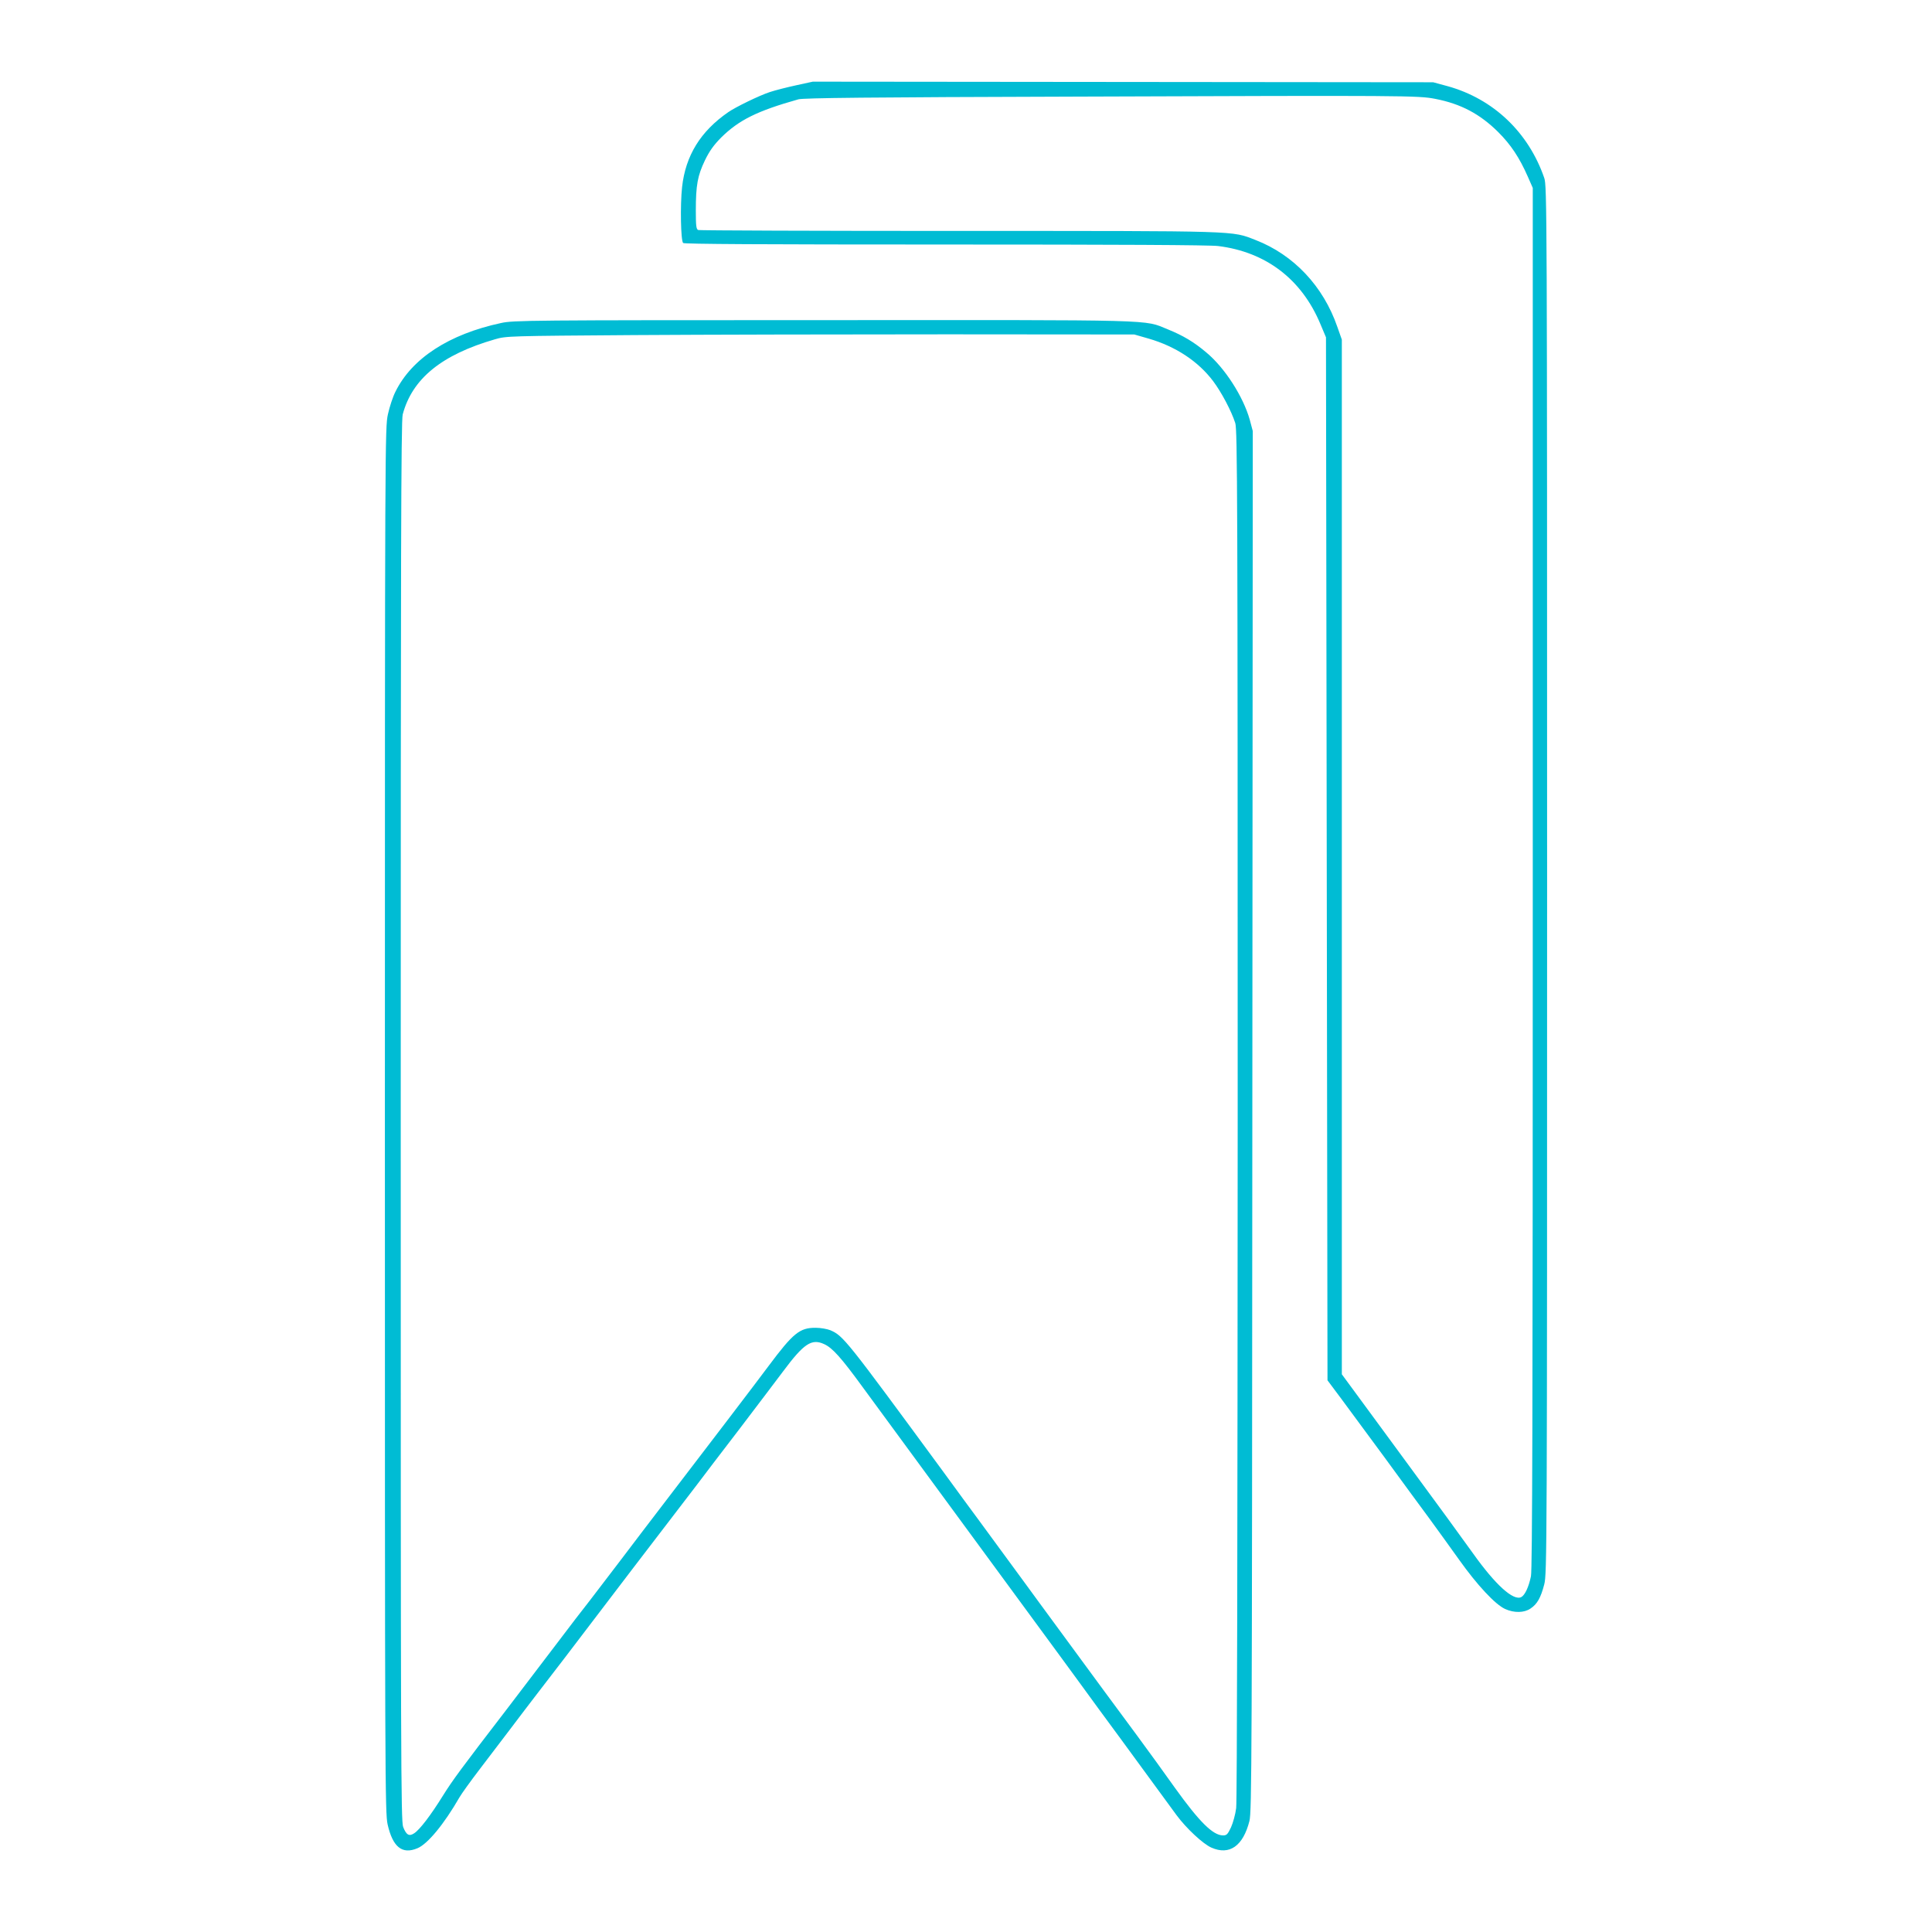
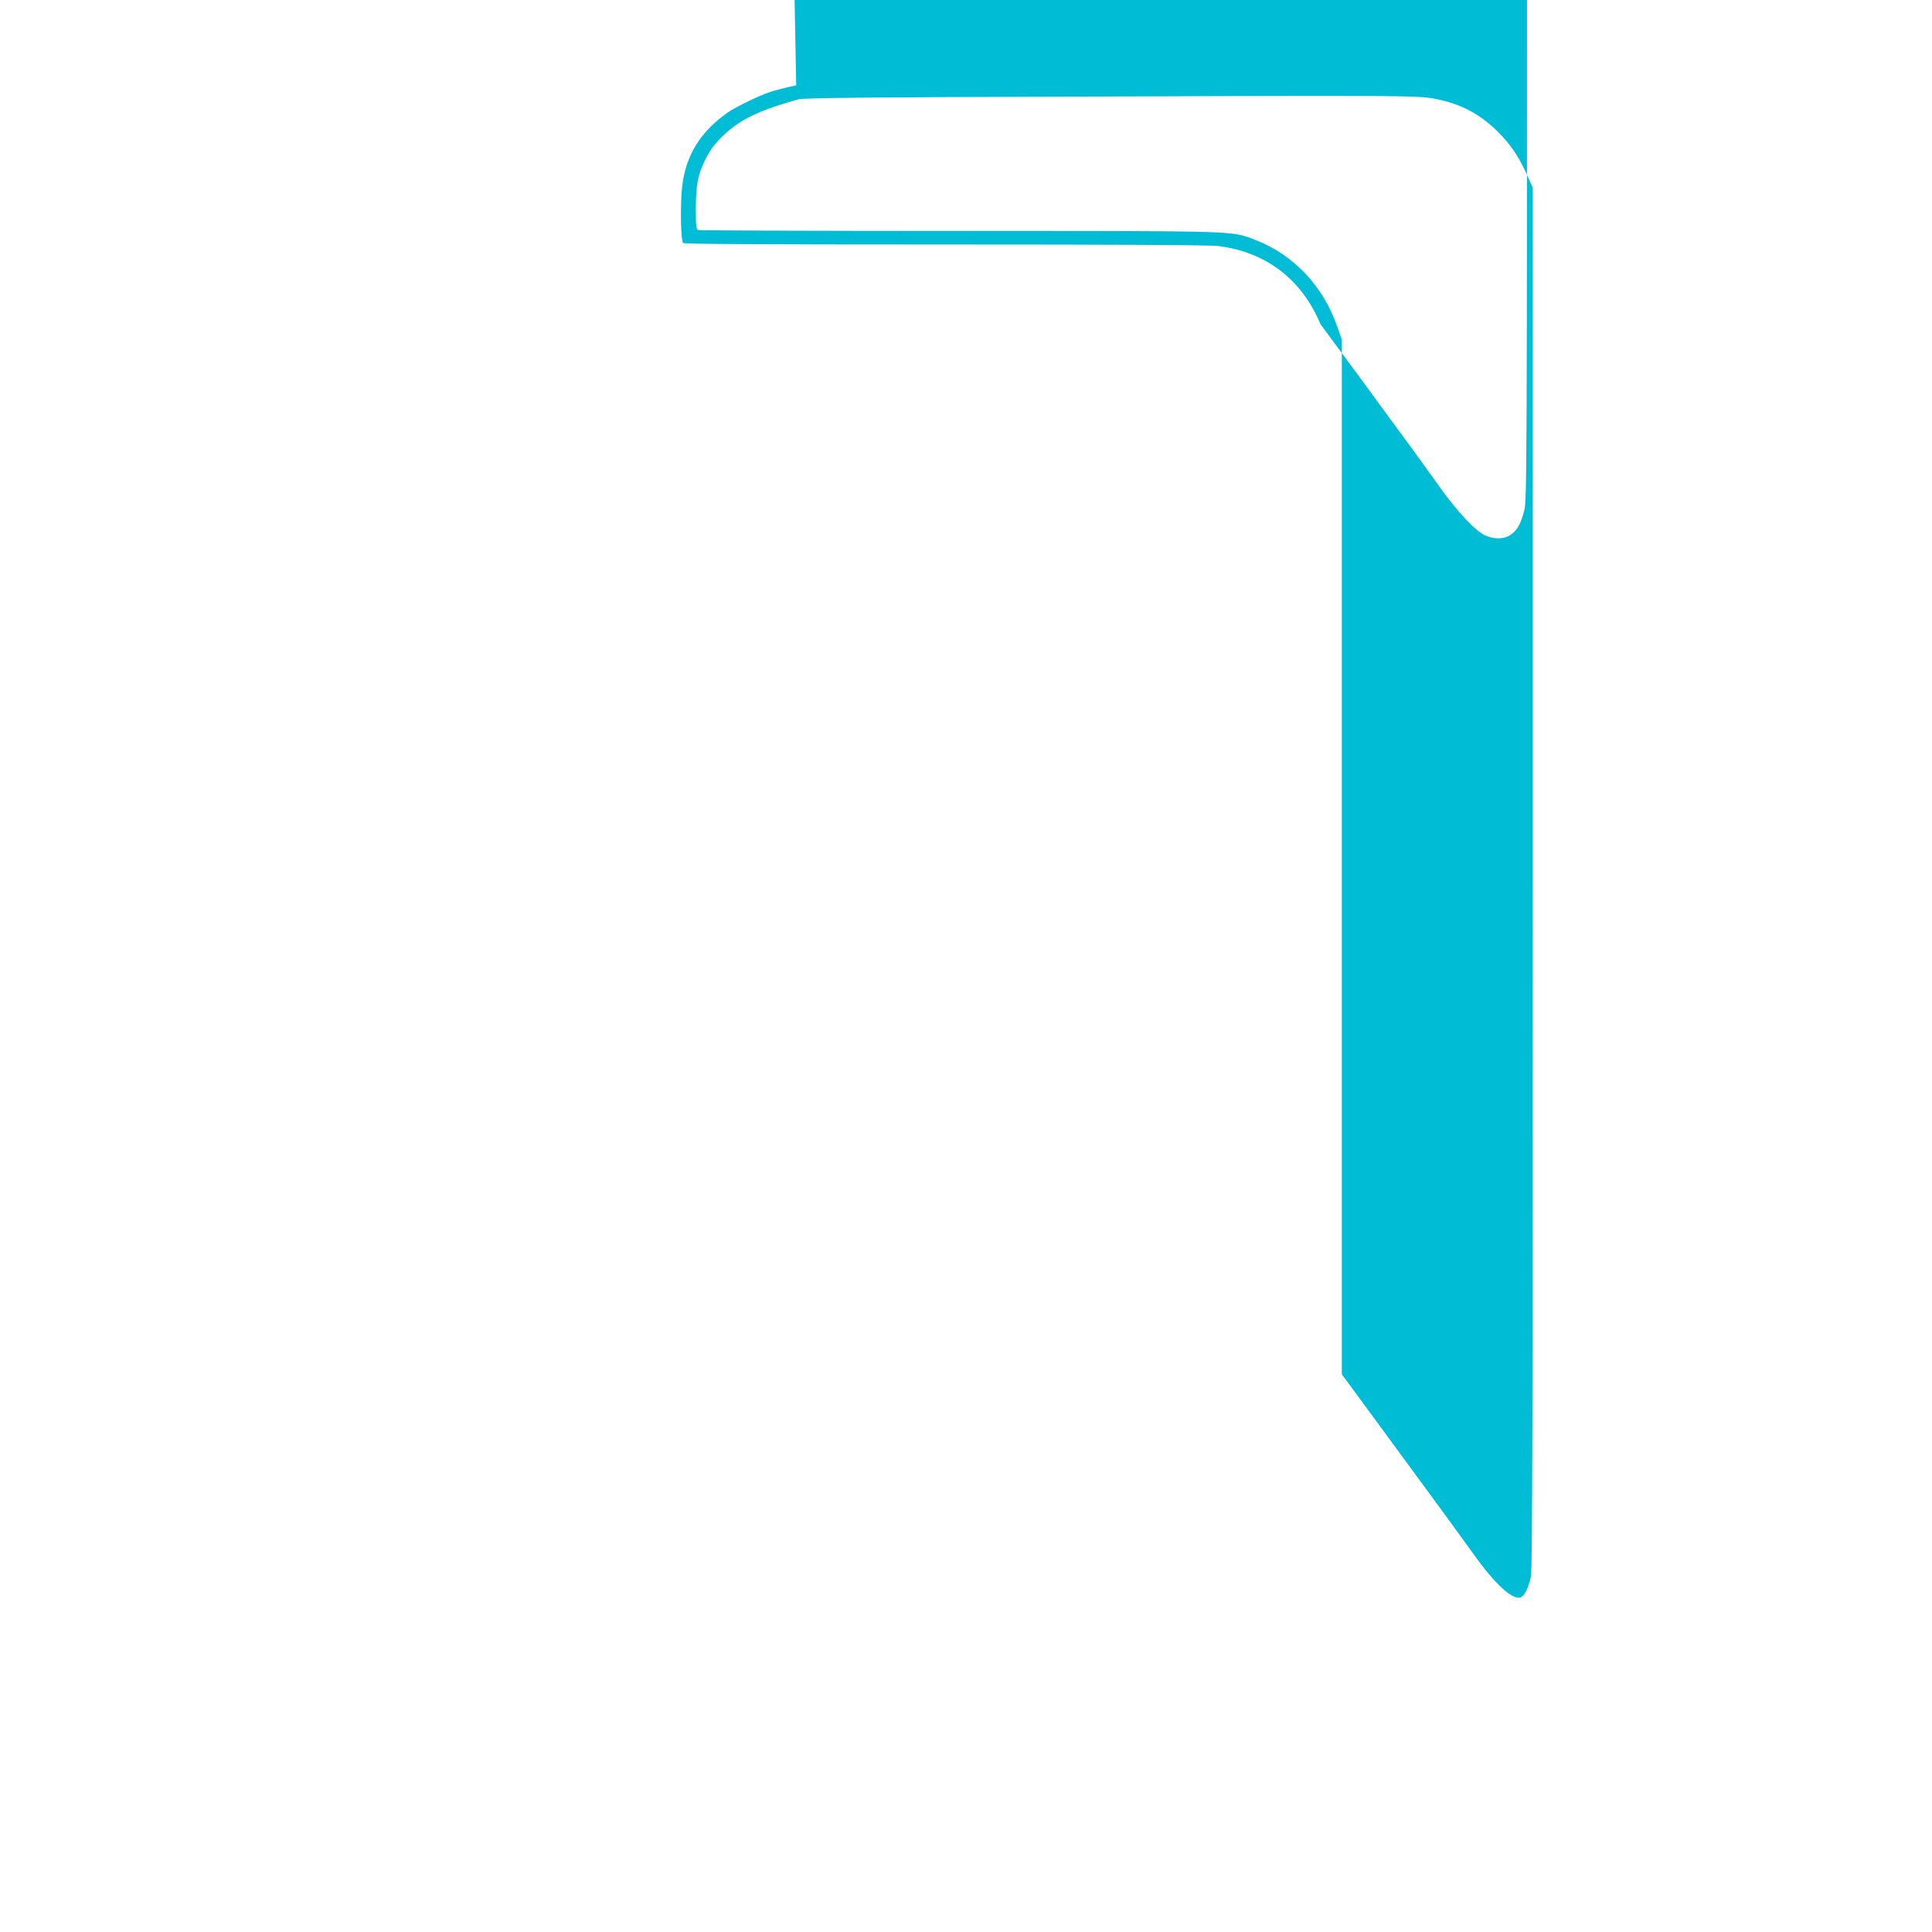
<svg xmlns="http://www.w3.org/2000/svg" version="1.0" width="1280pt" height="1280pt" viewBox="0 0 1280 1280" preserveAspectRatio="xMidYMid meet">
  <g transform="translate(0,1280) scale(0.1,-0.1)" fill="#00bcd4" stroke="none">
-     <path d="M5275 12235 c-60 -13 -139 -33 -175 -45 -70 -23 -226 -99 -275 -133 -184 -127 -283 -288 -306 -496 -13 -118 -9 -356 7 -371 7 -7 524 -10 1735 -10 1137 0 1753 -3 1809 -10 317 -39 554 -220 678 -517 l37 -88 5 -3455 5 -3455 86 -115 c47 -63 177 -240 290 -393 112 -154 246 -336 297 -405 51 -70 141 -194 200 -277 118 -166 239 -296 304 -325 59 -27 126 -26 168 3 44 29 68 71 91 160 18 70 19 205 19 4668 0 4456 -1 4598 -19 4650 -104 302 -337 524 -640 608 l-96 26 -2055 2 -2055 2 -110 -24z m4234 -90 c170 -33 296 -100 417 -220 84 -84 140 -168 196 -295 l33 -75 0 -4570 c0 -3567 -3 -4583 -12 -4628 -15 -72 -40 -125 -64 -138 -52 -27 -171 80 -321 291 -95 132 -187 259 -538 736 -96 130 -210 285 -252 343 l-78 106 0 3428 0 3427 -30 85 c-93 269 -289 477 -542 575 -161 62 -83 60 -1963 60 -943 0 -1720 3 -1729 6 -13 5 -16 26 -16 128 0 171 12 232 60 333 31 64 59 102 108 152 118 116 238 176 512 253 35 9 449 14 1865 18 2162 8 2242 7 2354 -15z" />
-     <path d="M3320 10660 c-345 -74 -591 -234 -700 -455 -17 -33 -39 -100 -50 -150 -19 -89 -20 -144 -20 -4675 0 -4379 1 -4589 18 -4667 34 -150 96 -201 198 -158 67 28 175 158 278 337 15 26 75 109 133 185 58 76 150 197 204 268 54 72 133 175 175 230 119 154 224 291 394 515 86 113 194 255 240 315 238 310 366 478 425 555 35 47 164 216 286 375 121 160 251 330 287 379 138 185 189 219 272 181 55 -25 112 -88 259 -290 119 -163 255 -348 502 -684 47 -64 186 -253 309 -421 123 -168 258 -352 301 -410 43 -58 131 -178 196 -267 65 -89 179 -244 252 -345 74 -101 211 -286 303 -413 92 -126 188 -257 213 -291 65 -88 176 -191 231 -215 120 -53 210 11 252 177 15 64 17 379 19 4638 l3 4570 -20 75 c-43 153 -165 344 -288 446 -83 70 -154 112 -255 153 -163 66 -30 62 -2286 61 -1943 0 -2050 -1 -2131 -19z m4289 -103 c180 -52 330 -151 429 -283 54 -72 120 -196 146 -277 14 -43 16 -482 16 -4575 -1 -2829 -4 -4555 -10 -4601 -5 -41 -21 -98 -34 -127 -22 -47 -29 -54 -53 -54 -67 0 -157 90 -318 314 -63 89 -176 245 -252 348 -76 102 -174 235 -218 295 -43 59 -167 227 -274 373 -107 146 -220 299 -250 341 -96 131 -242 330 -311 424 -37 50 -141 191 -231 315 -645 878 -661 899 -748 937 -20 8 -63 16 -96 16 -107 1 -150 -35 -313 -253 -67 -91 -445 -586 -724 -950 -49 -63 -163 -214 -255 -335 -92 -121 -185 -243 -207 -271 -23 -28 -138 -178 -256 -334 -118 -155 -253 -332 -300 -394 -293 -381 -352 -461 -415 -562 -82 -132 -154 -226 -191 -250 -33 -22 -52 -12 -73 42 -15 35 -16 472 -16 4674 0 3754 2 4644 13 4684 63 237 258 396 611 498 75 22 91 22 921 28 465 3 1401 5 2080 5 l1235 -1 94 -27z" />
+     <path d="M5275 12235 c-60 -13 -139 -33 -175 -45 -70 -23 -226 -99 -275 -133 -184 -127 -283 -288 -306 -496 -13 -118 -9 -356 7 -371 7 -7 524 -10 1735 -10 1137 0 1753 -3 1809 -10 317 -39 554 -220 678 -517 c47 -63 177 -240 290 -393 112 -154 246 -336 297 -405 51 -70 141 -194 200 -277 118 -166 239 -296 304 -325 59 -27 126 -26 168 3 44 29 68 71 91 160 18 70 19 205 19 4668 0 4456 -1 4598 -19 4650 -104 302 -337 524 -640 608 l-96 26 -2055 2 -2055 2 -110 -24z m4234 -90 c170 -33 296 -100 417 -220 84 -84 140 -168 196 -295 l33 -75 0 -4570 c0 -3567 -3 -4583 -12 -4628 -15 -72 -40 -125 -64 -138 -52 -27 -171 80 -321 291 -95 132 -187 259 -538 736 -96 130 -210 285 -252 343 l-78 106 0 3428 0 3427 -30 85 c-93 269 -289 477 -542 575 -161 62 -83 60 -1963 60 -943 0 -1720 3 -1729 6 -13 5 -16 26 -16 128 0 171 12 232 60 333 31 64 59 102 108 152 118 116 238 176 512 253 35 9 449 14 1865 18 2162 8 2242 7 2354 -15z" />
  </g>
</svg>